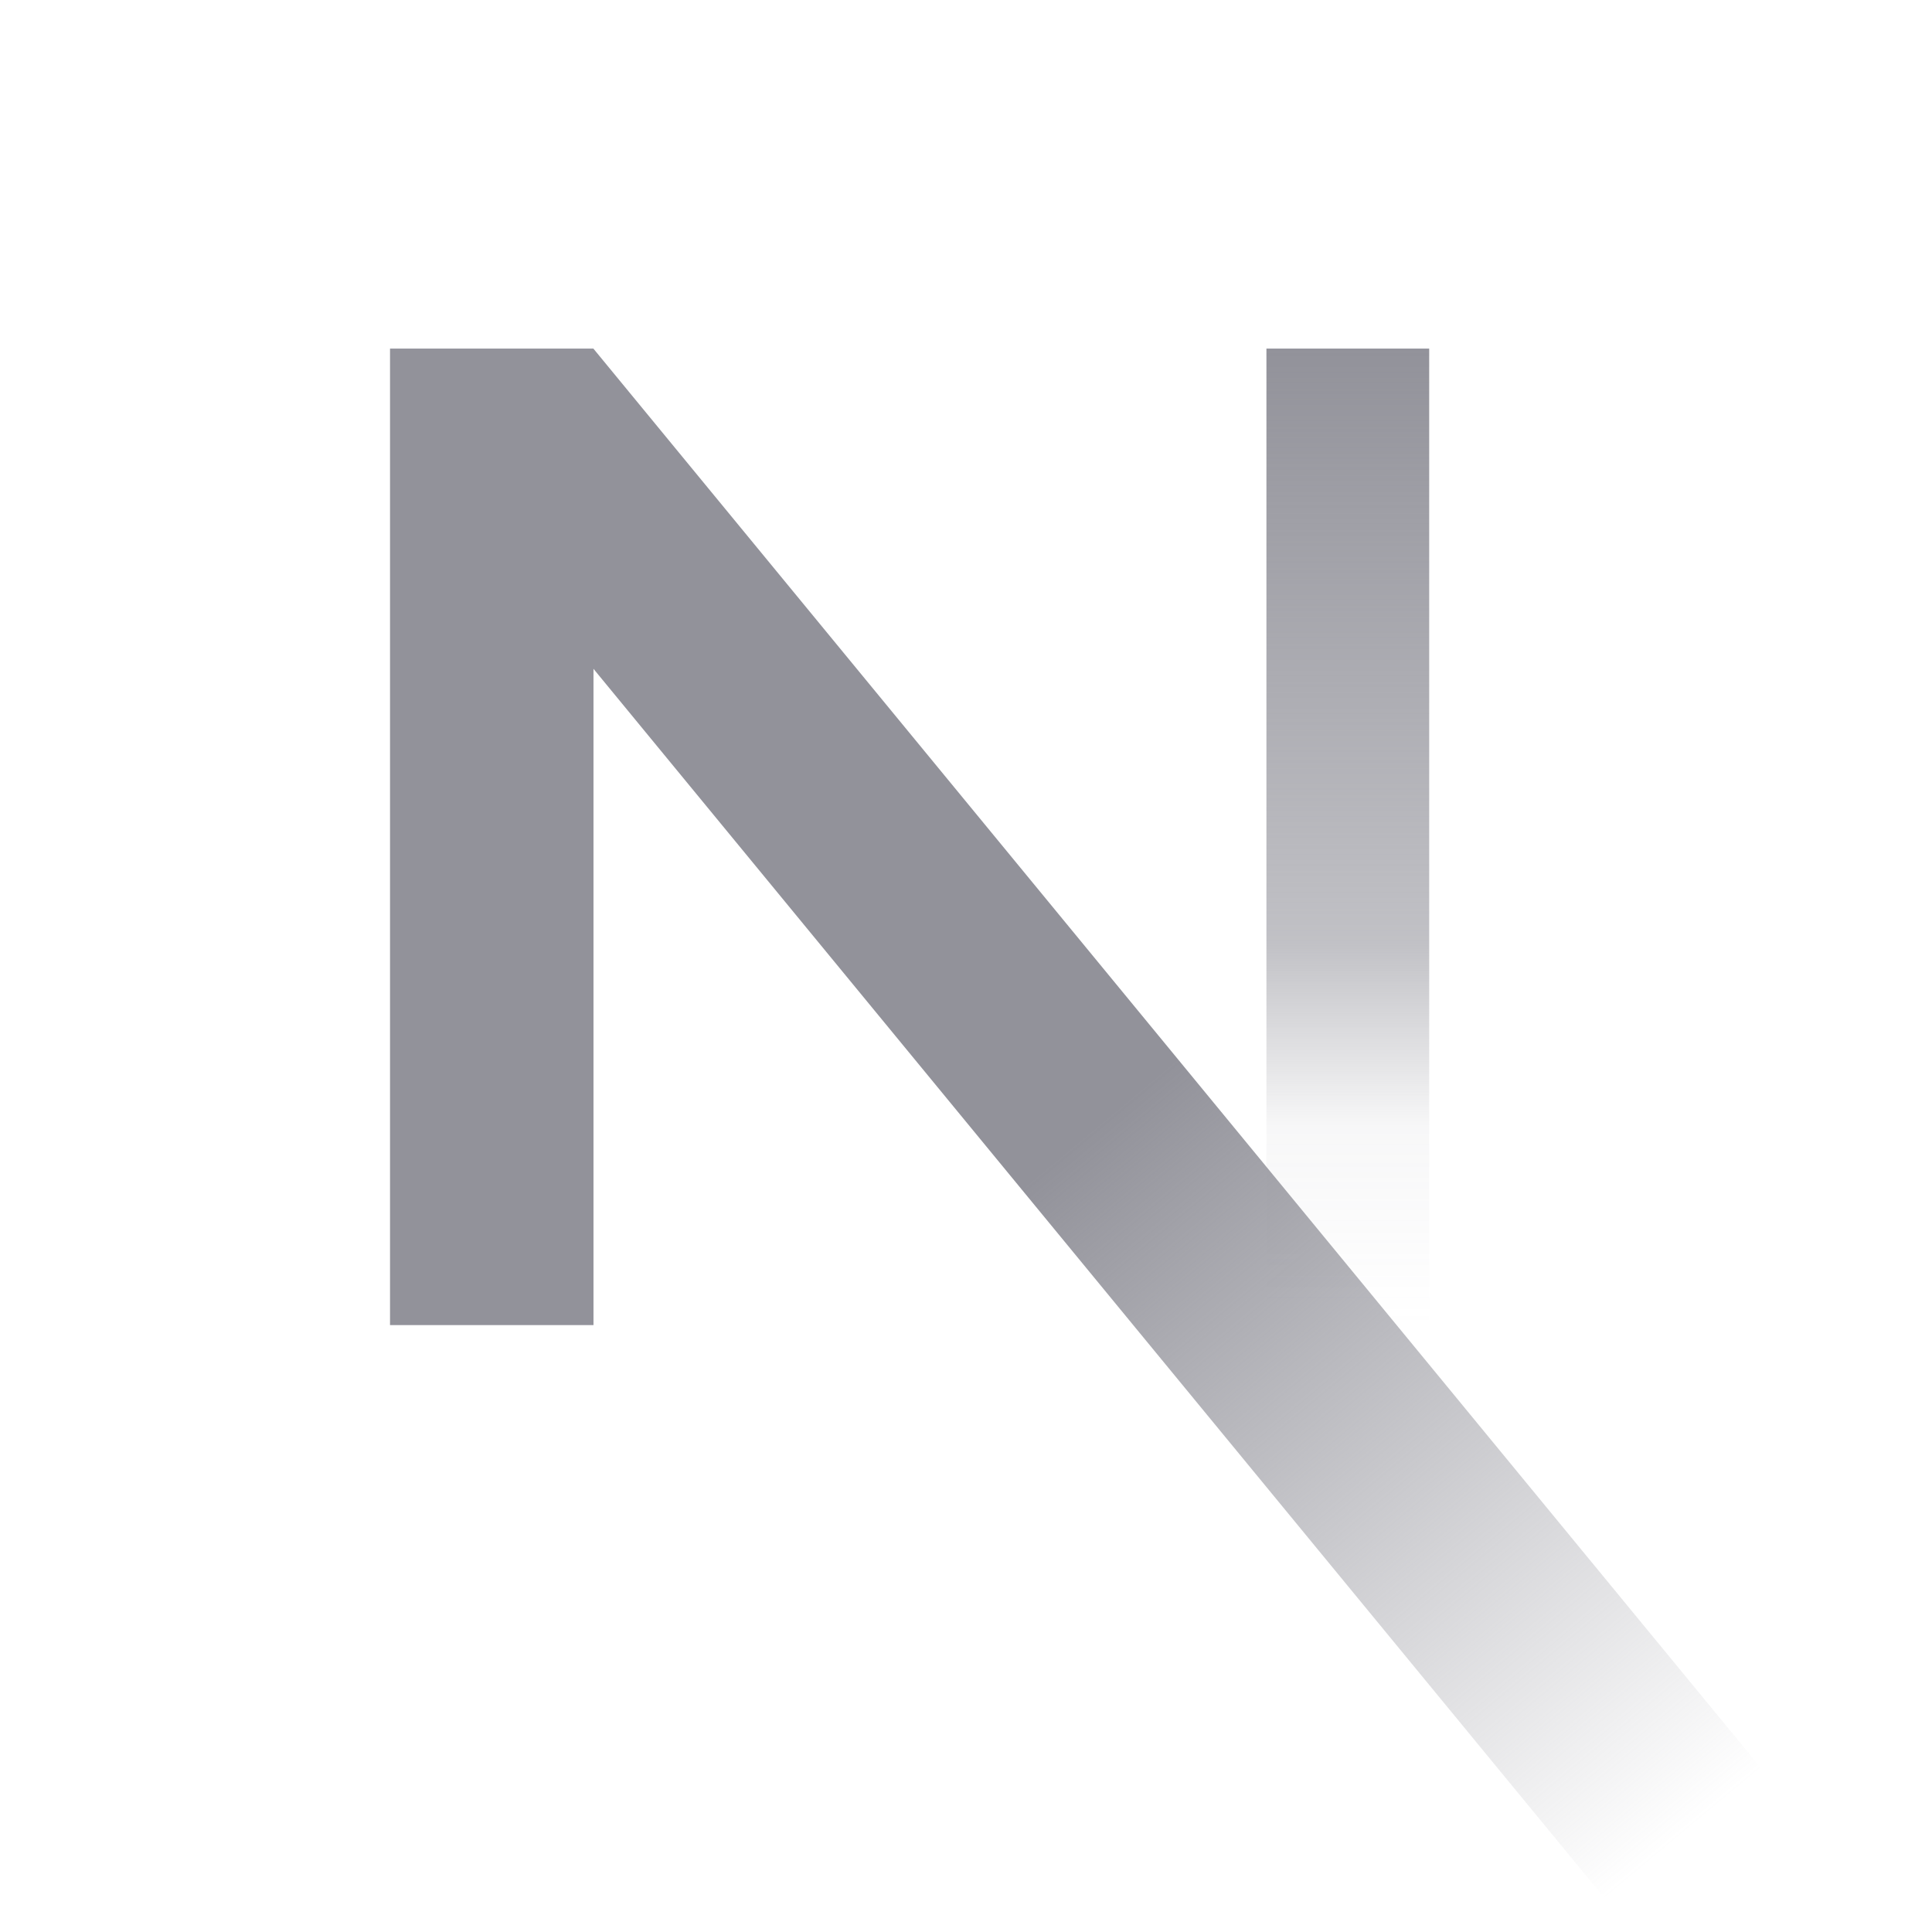
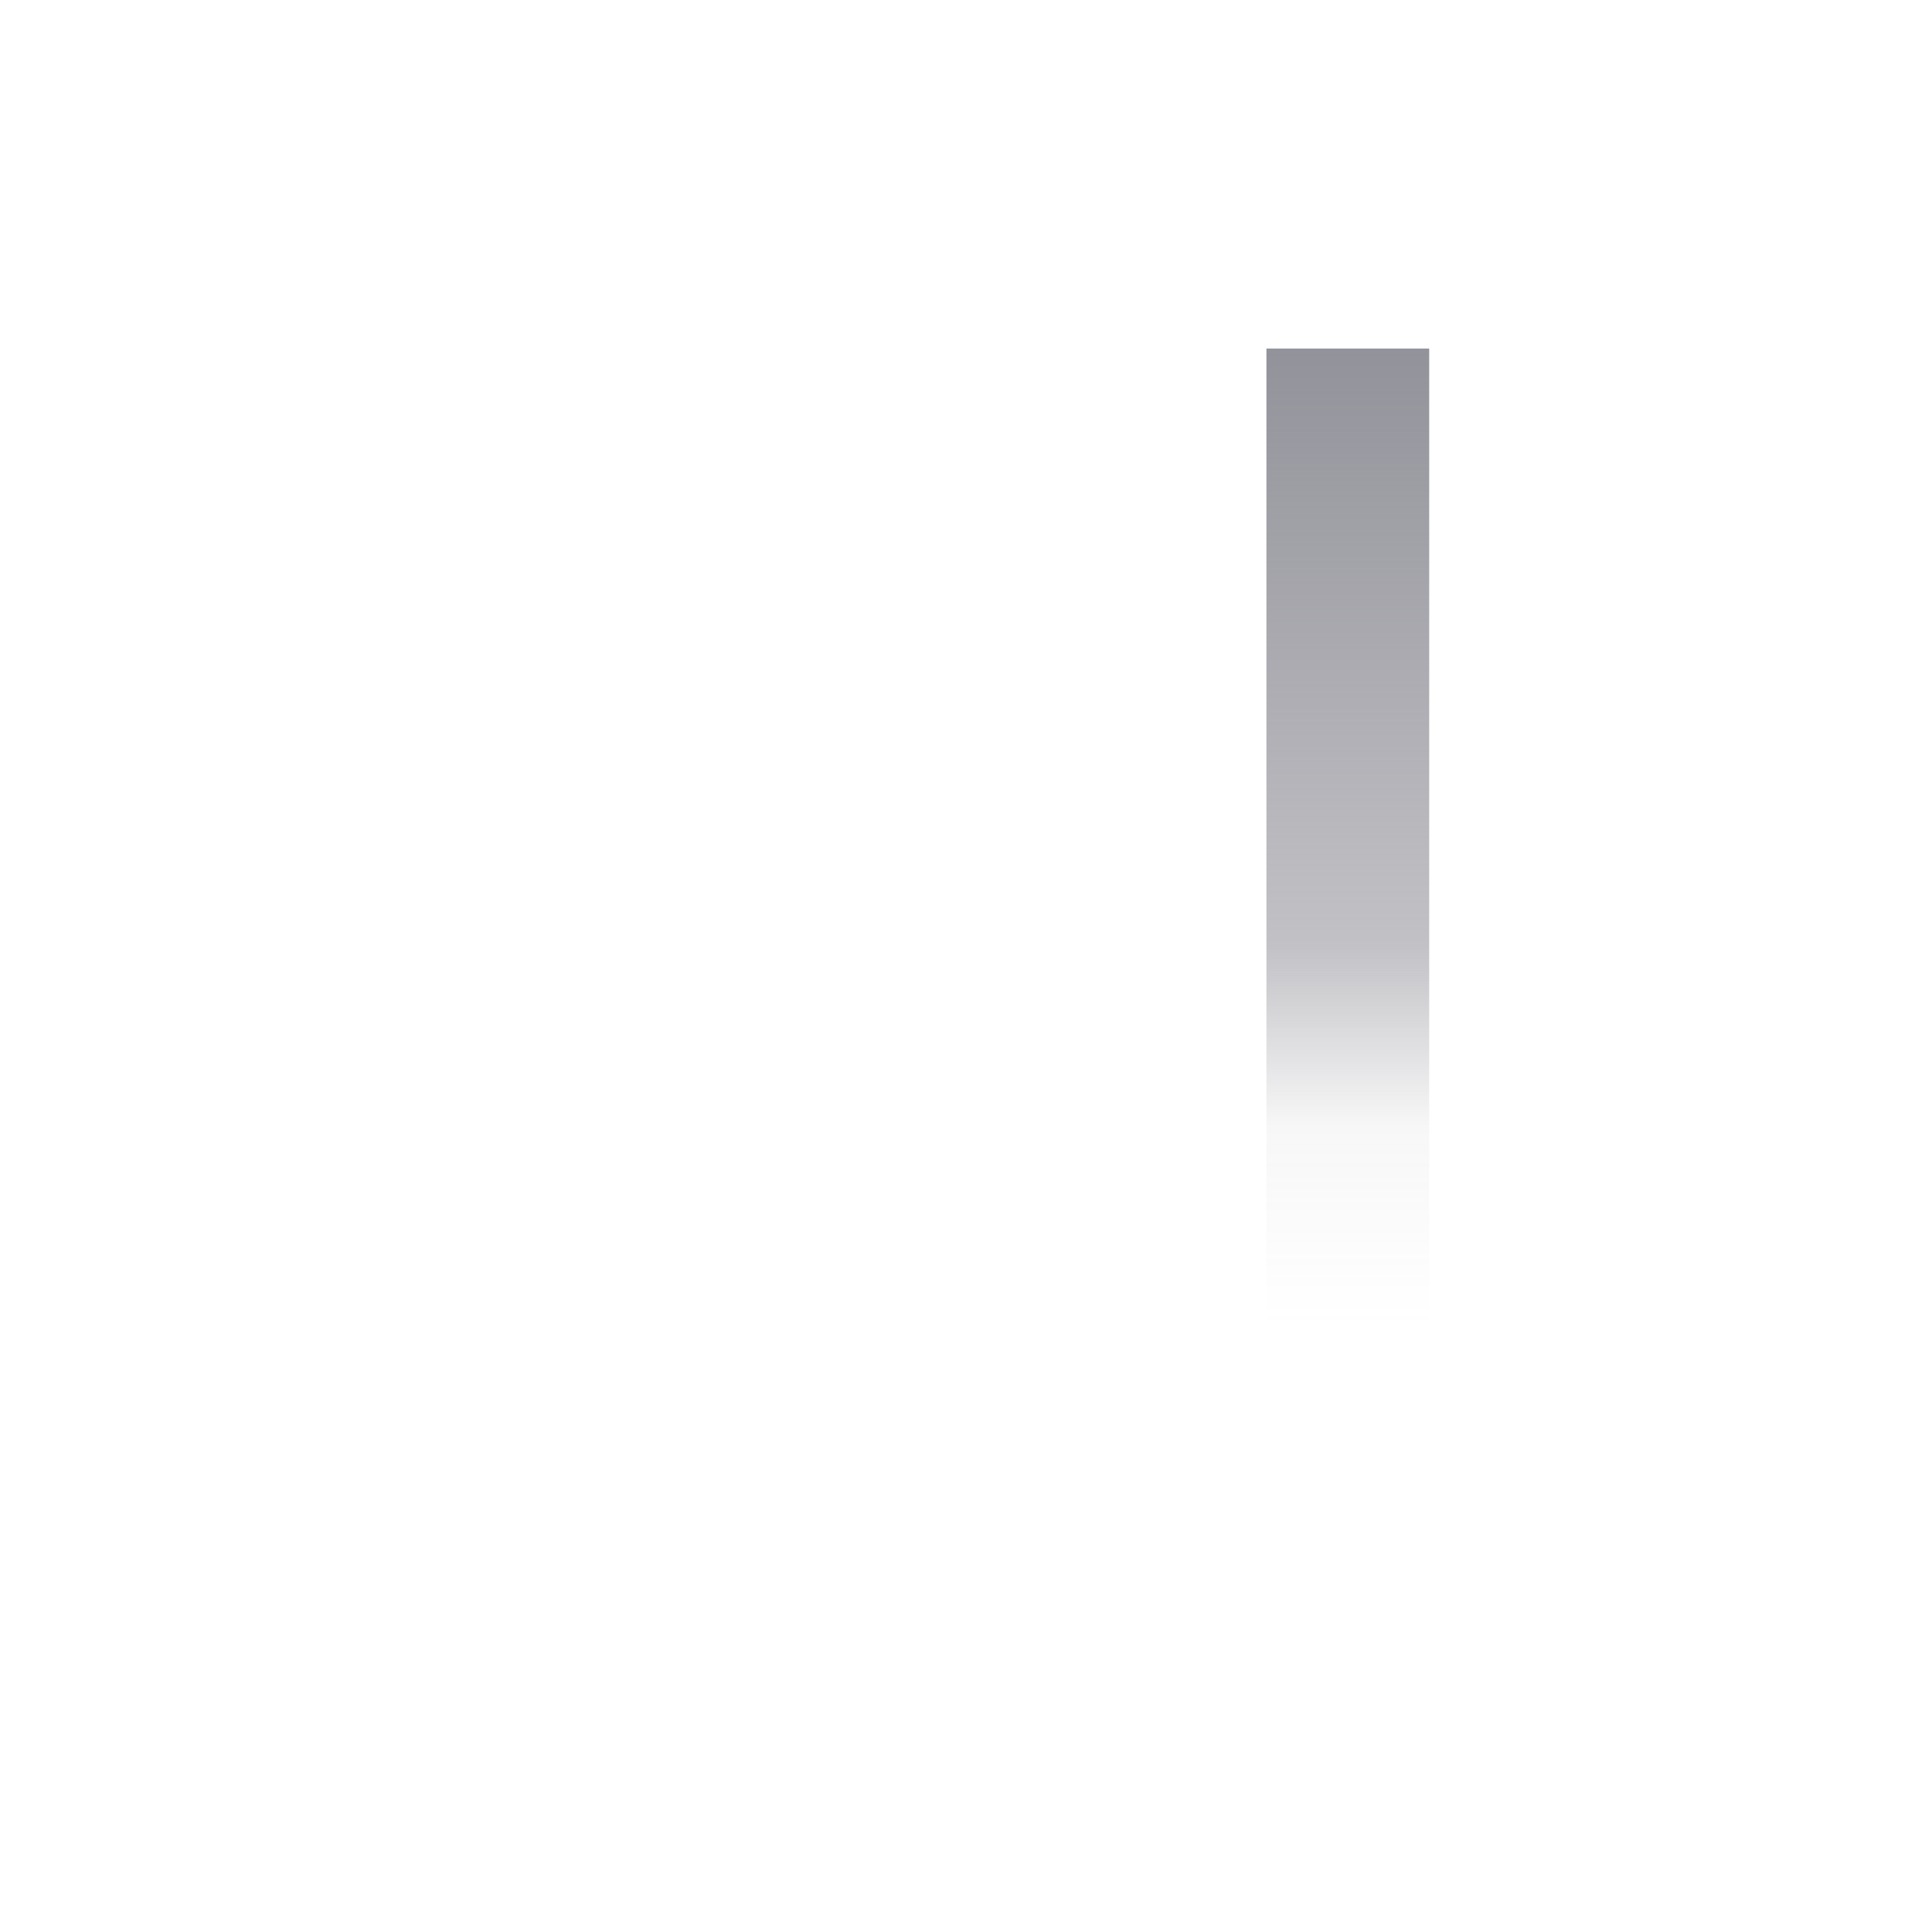
<svg xmlns="http://www.w3.org/2000/svg" xmlns:ns1="http://sodipodi.sourceforge.net/DTD/sodipodi-0.dtd" xmlns:ns2="http://www.inkscape.org/namespaces/inkscape" data-testid="geist-icon" height="16" stroke-linejoin="round" style="color:currentColor" viewBox="0 0 16 16" width="16" version="1.1" id="svg7" ns1:docname="nextjs.svg" ns2:version="1.4.2 (ebf0e940, 2025-05-08)">
  <ns1:namedview id="namedview7" pagecolor="#ffffff" bordercolor="#000000" borderopacity="0.25" ns2:showpageshadow="2" ns2:pageopacity="0.0" ns2:pagecheckerboard="0" ns2:deskcolor="#d1d1d1" ns2:zoom="53" ns2:cx="8" ns2:cy="8.009434" ns2:window-width="1616" ns2:window-height="1186" ns2:window-x="383" ns2:window-y="25" ns2:window-maximized="0" ns2:current-layer="g2" />
  <g clip-path="url(#clip0_53_108)" id="g2">
    <path d="M 11.162,10.974 V 2.887" stroke="url(#paint0_linear_53_108vsxrmxu21)" strokewidth="1.25" stroke-miterlimit="1.414" id="path1" style="fill:none;fill-opacity:1;stroke:url(#paint0_linear_53_108vsxrmxu21);stroke-width:1.348" />
-     <path fill-rule="evenodd" cliprule="evenodd" d="m 4.915,2.888 v -0.001 H 3.23 V 10.974 H 4.915 V 5.539 L 13.496,15.972 c 0.472,-0.308 0.919,-0.652 1.336,-1.028 L 4.915,2.888 Z" fill="url(#paint1_linear_53_108vsxrmxu21)" id="path2" style="fill:url(#paint1_linear_53_108vsxrmxu21);stroke-width:1.348" />
  </g>
  <defs id="defs7">
    <linearGradient id="paint0_linear_53_108vsxrmxu21" x1="11.13" y1="5" x2="11.13" y2="11" gradientUnits="userSpaceOnUse" gradientTransform="matrix(1.348,0,0,1.348,-3.166,-3.853)">
      <stop stop-color="white" id="stop2" offset="0" style="stop-color:#92929a;stop-opacity:1;" />
      <stop offset="0.609" stop-color="white" stop-opacity="0.57" id="stop3" style="stop-color:#92929a;stop-opacity:0.569;" />
      <stop offset="0.797" stop-color="white" stop-opacity="0" id="stop4" style="stop-color:#92929a;stop-opacity:0.071;" />
      <stop offset="1" stop-color="white" stop-opacity="0" id="stop5" style="stop-color:#92929a;stop-opacity:0;" />
    </linearGradient>
    <linearGradient id="paint1_linear_53_108vsxrmxu21" x1="9.938" y1="9.062" x2="13.557" y2="13.399" gradientUnits="userSpaceOnUse" gradientTransform="matrix(1.348,0,0,1.348,-3.166,-3.853)">
      <stop stop-color="white" id="stop6" offset="0" style="stop-color:#92929a;stop-opacity:1;" />
      <stop offset="1" stop-color="white" stop-opacity="0" id="stop7" style="stop-color:#92929a;stop-opacity:0;" />
    </linearGradient>
    <clipPath id="clip0_53_108">
      <rect width="16" height="16" fill="red" id="rect7" />
    </clipPath>
  </defs>
</svg>